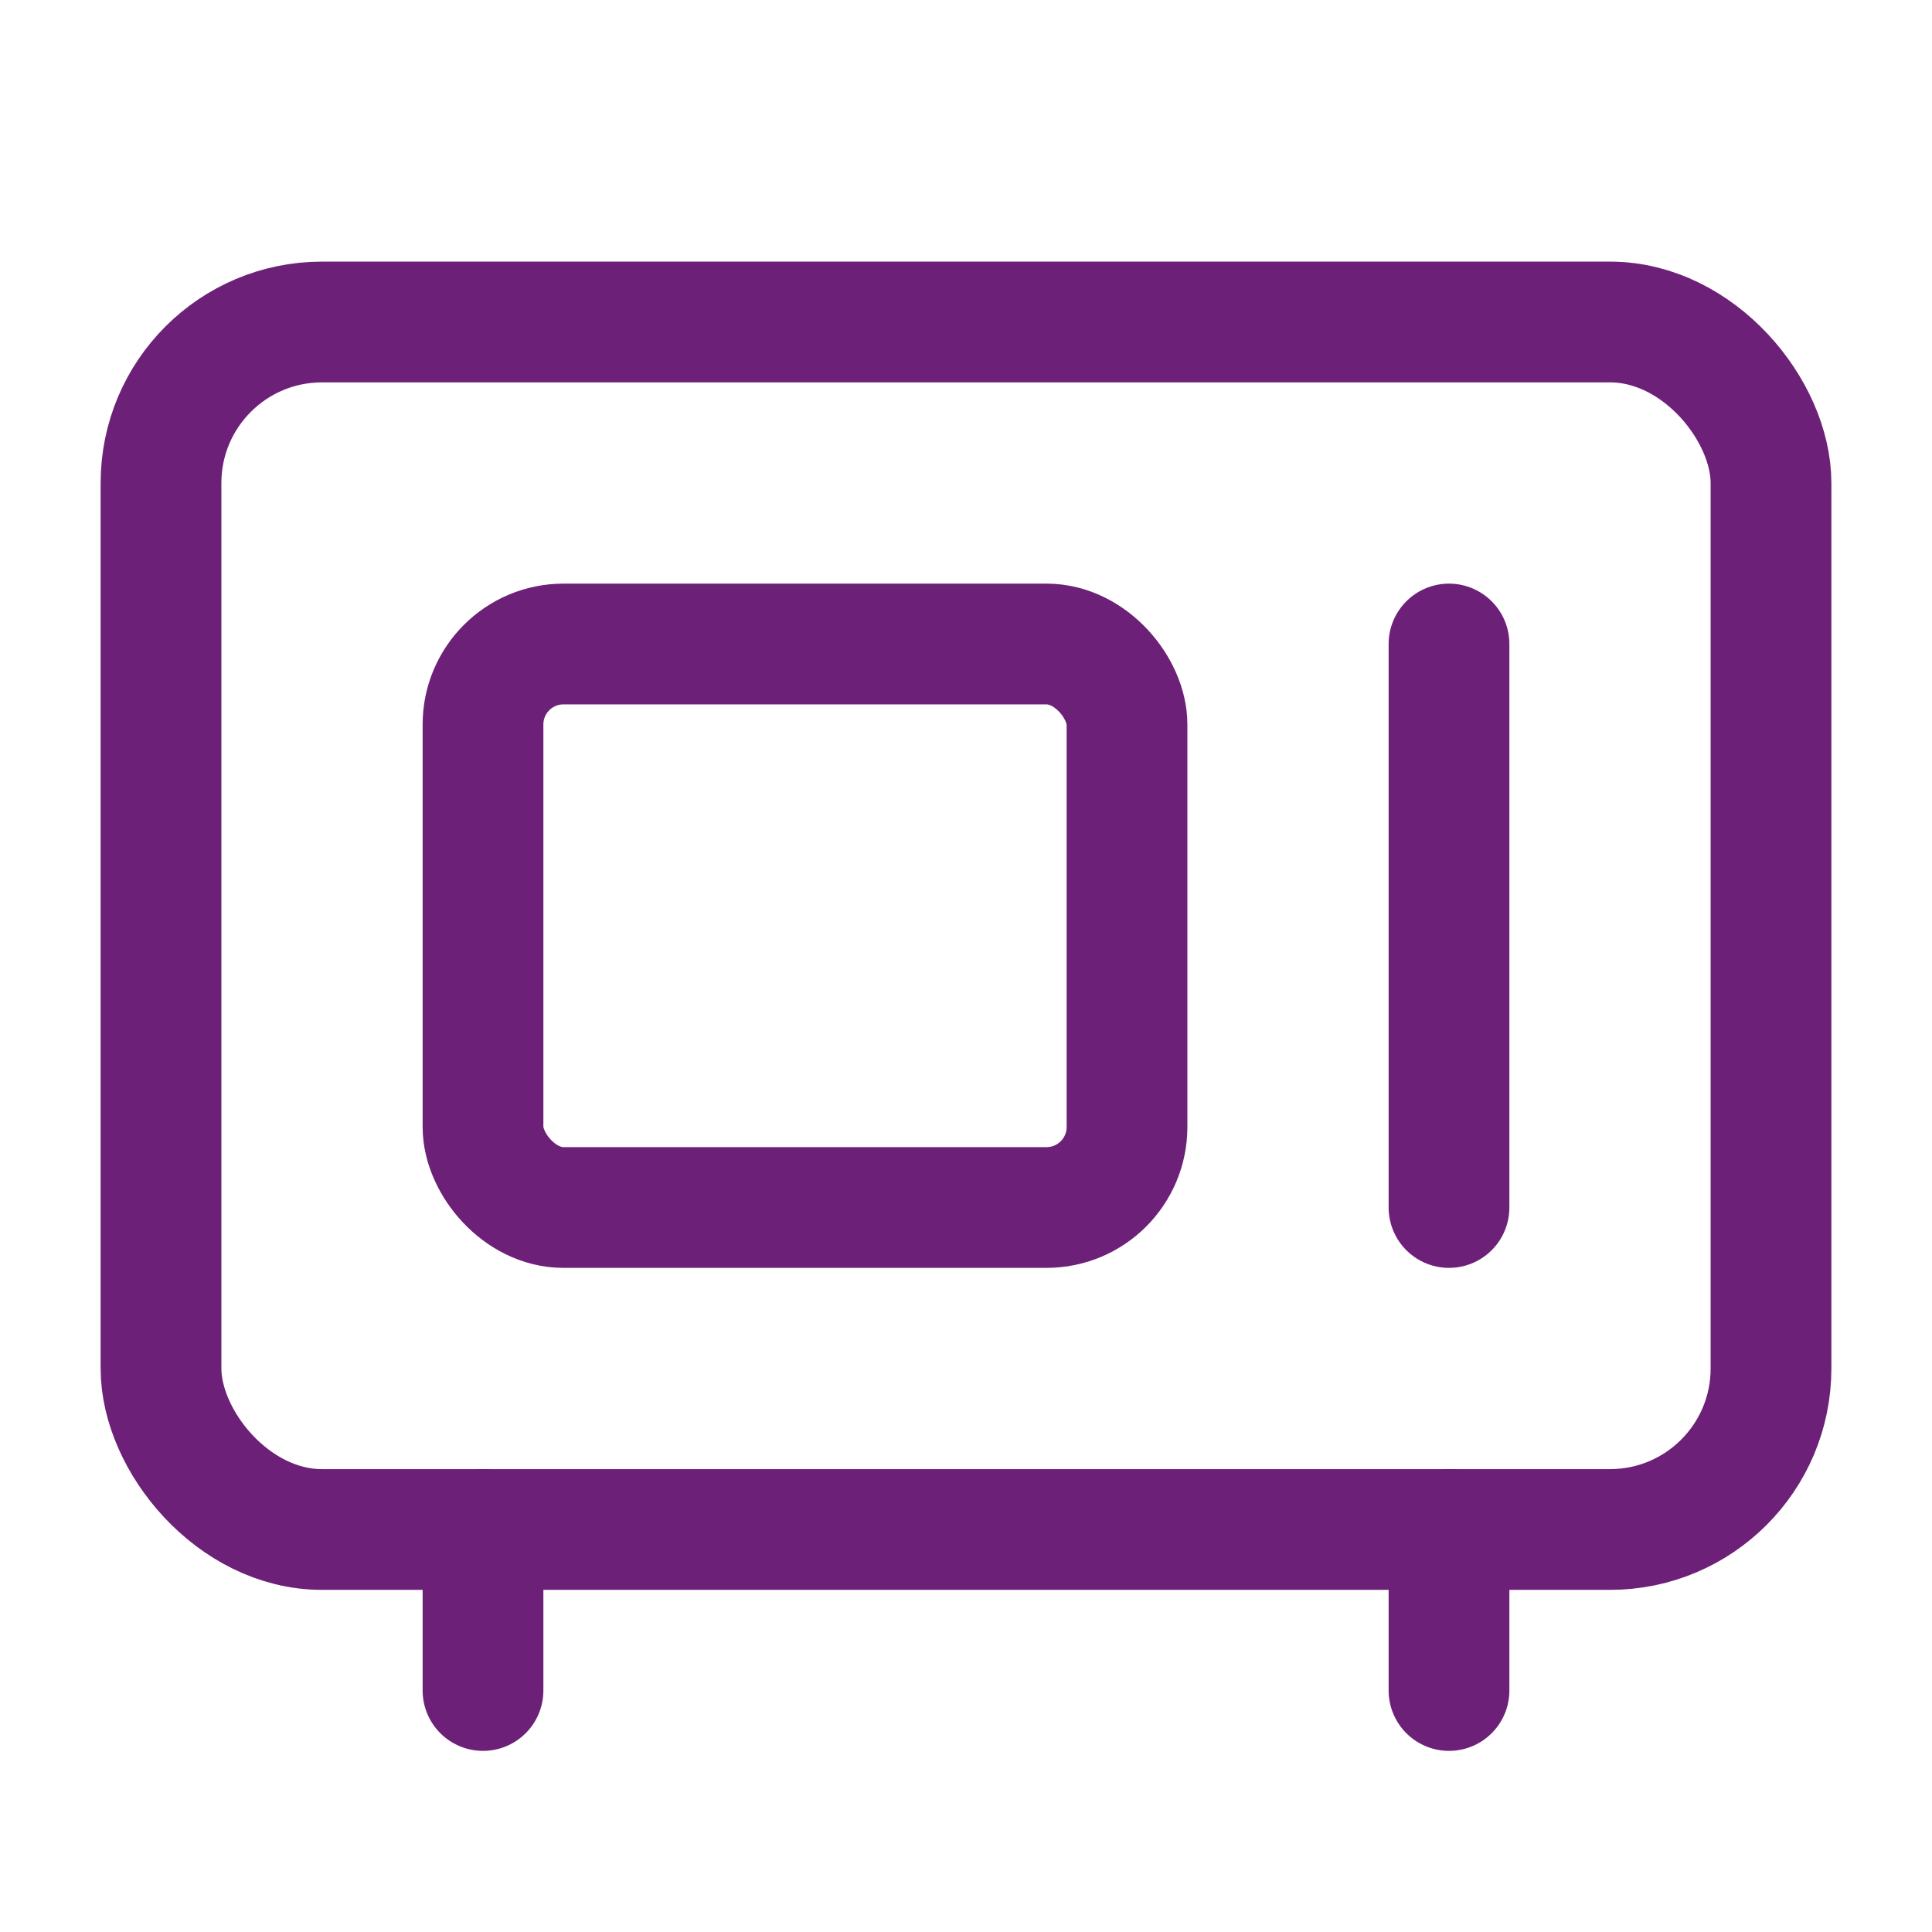
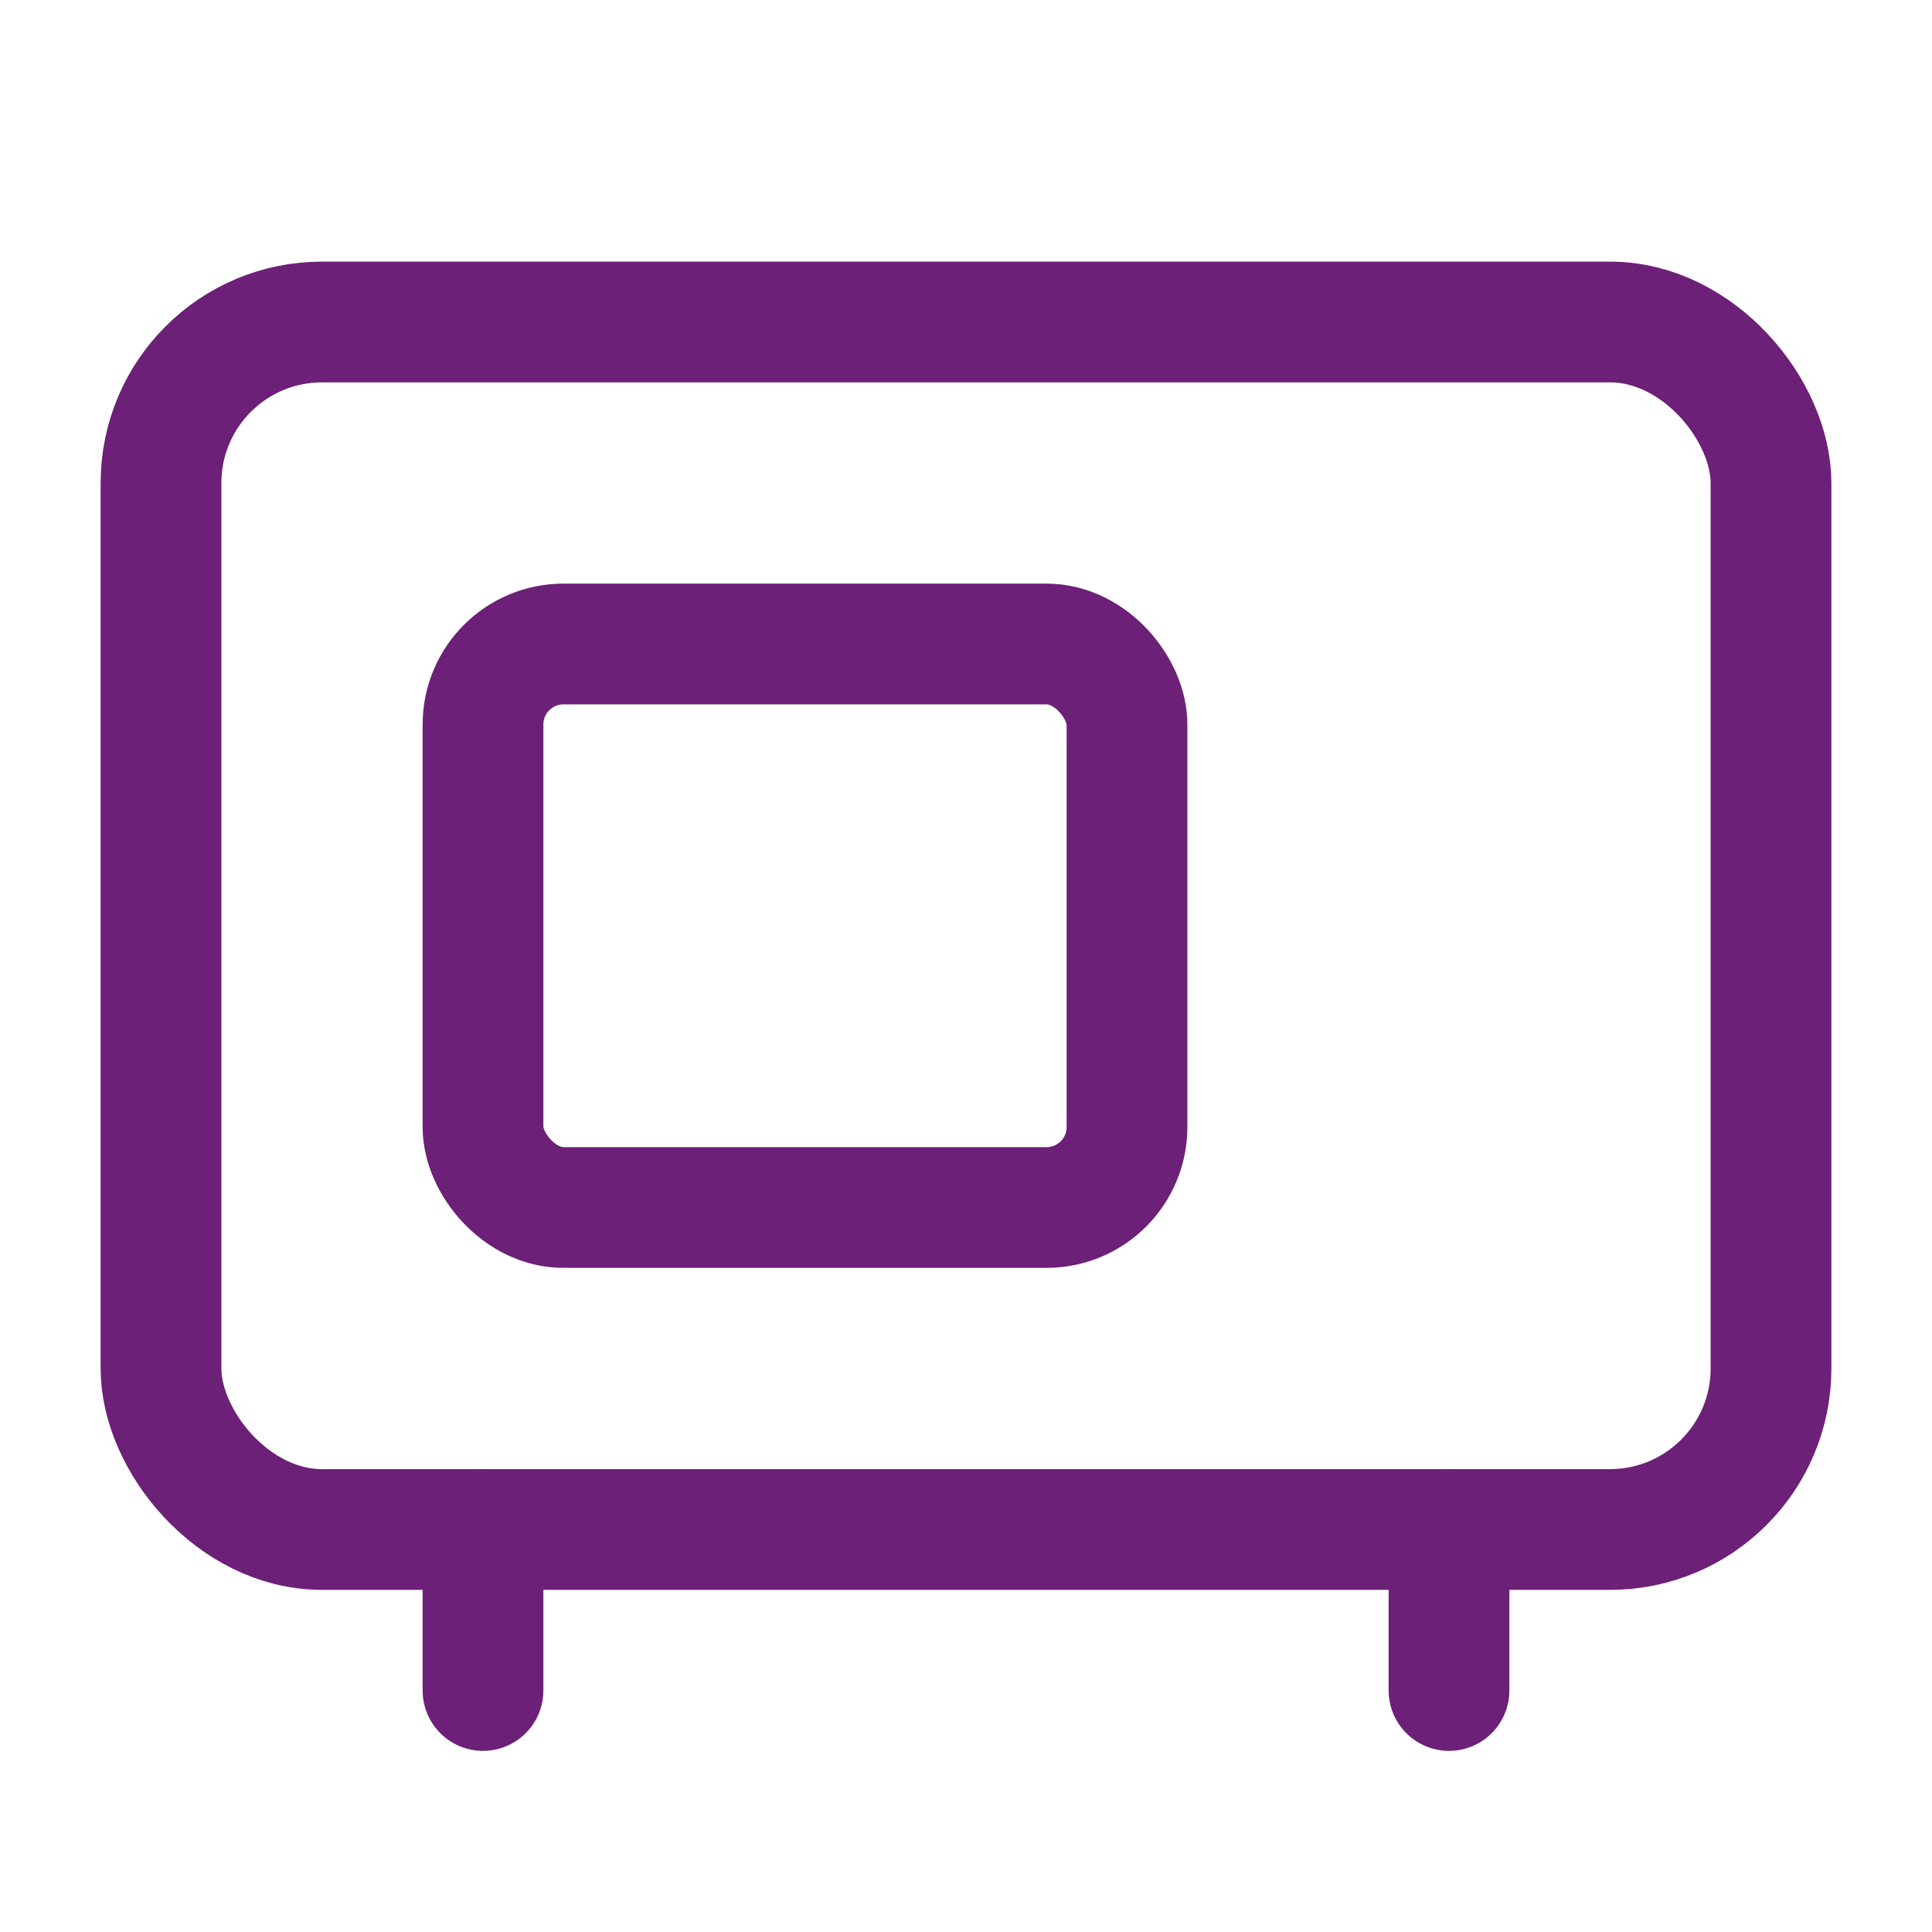
<svg xmlns="http://www.w3.org/2000/svg" width="24" height="24" viewBox="0 0 24 24" fill="none" stroke="#6d2077" stroke-width="1.5" stroke-linecap="round" stroke-linejoin="round" class="lucide lucide-microwave-icon lucide-microwave">
  <rect width="20" height="15" x="2" y="4" rx="2" />
  <rect width="8" height="7" x="6" y="8" rx="1" />
-   <path d="M18 8v7" />
  <path d="M6 19v2" />
  <path d="M18 19v2" />
</svg>